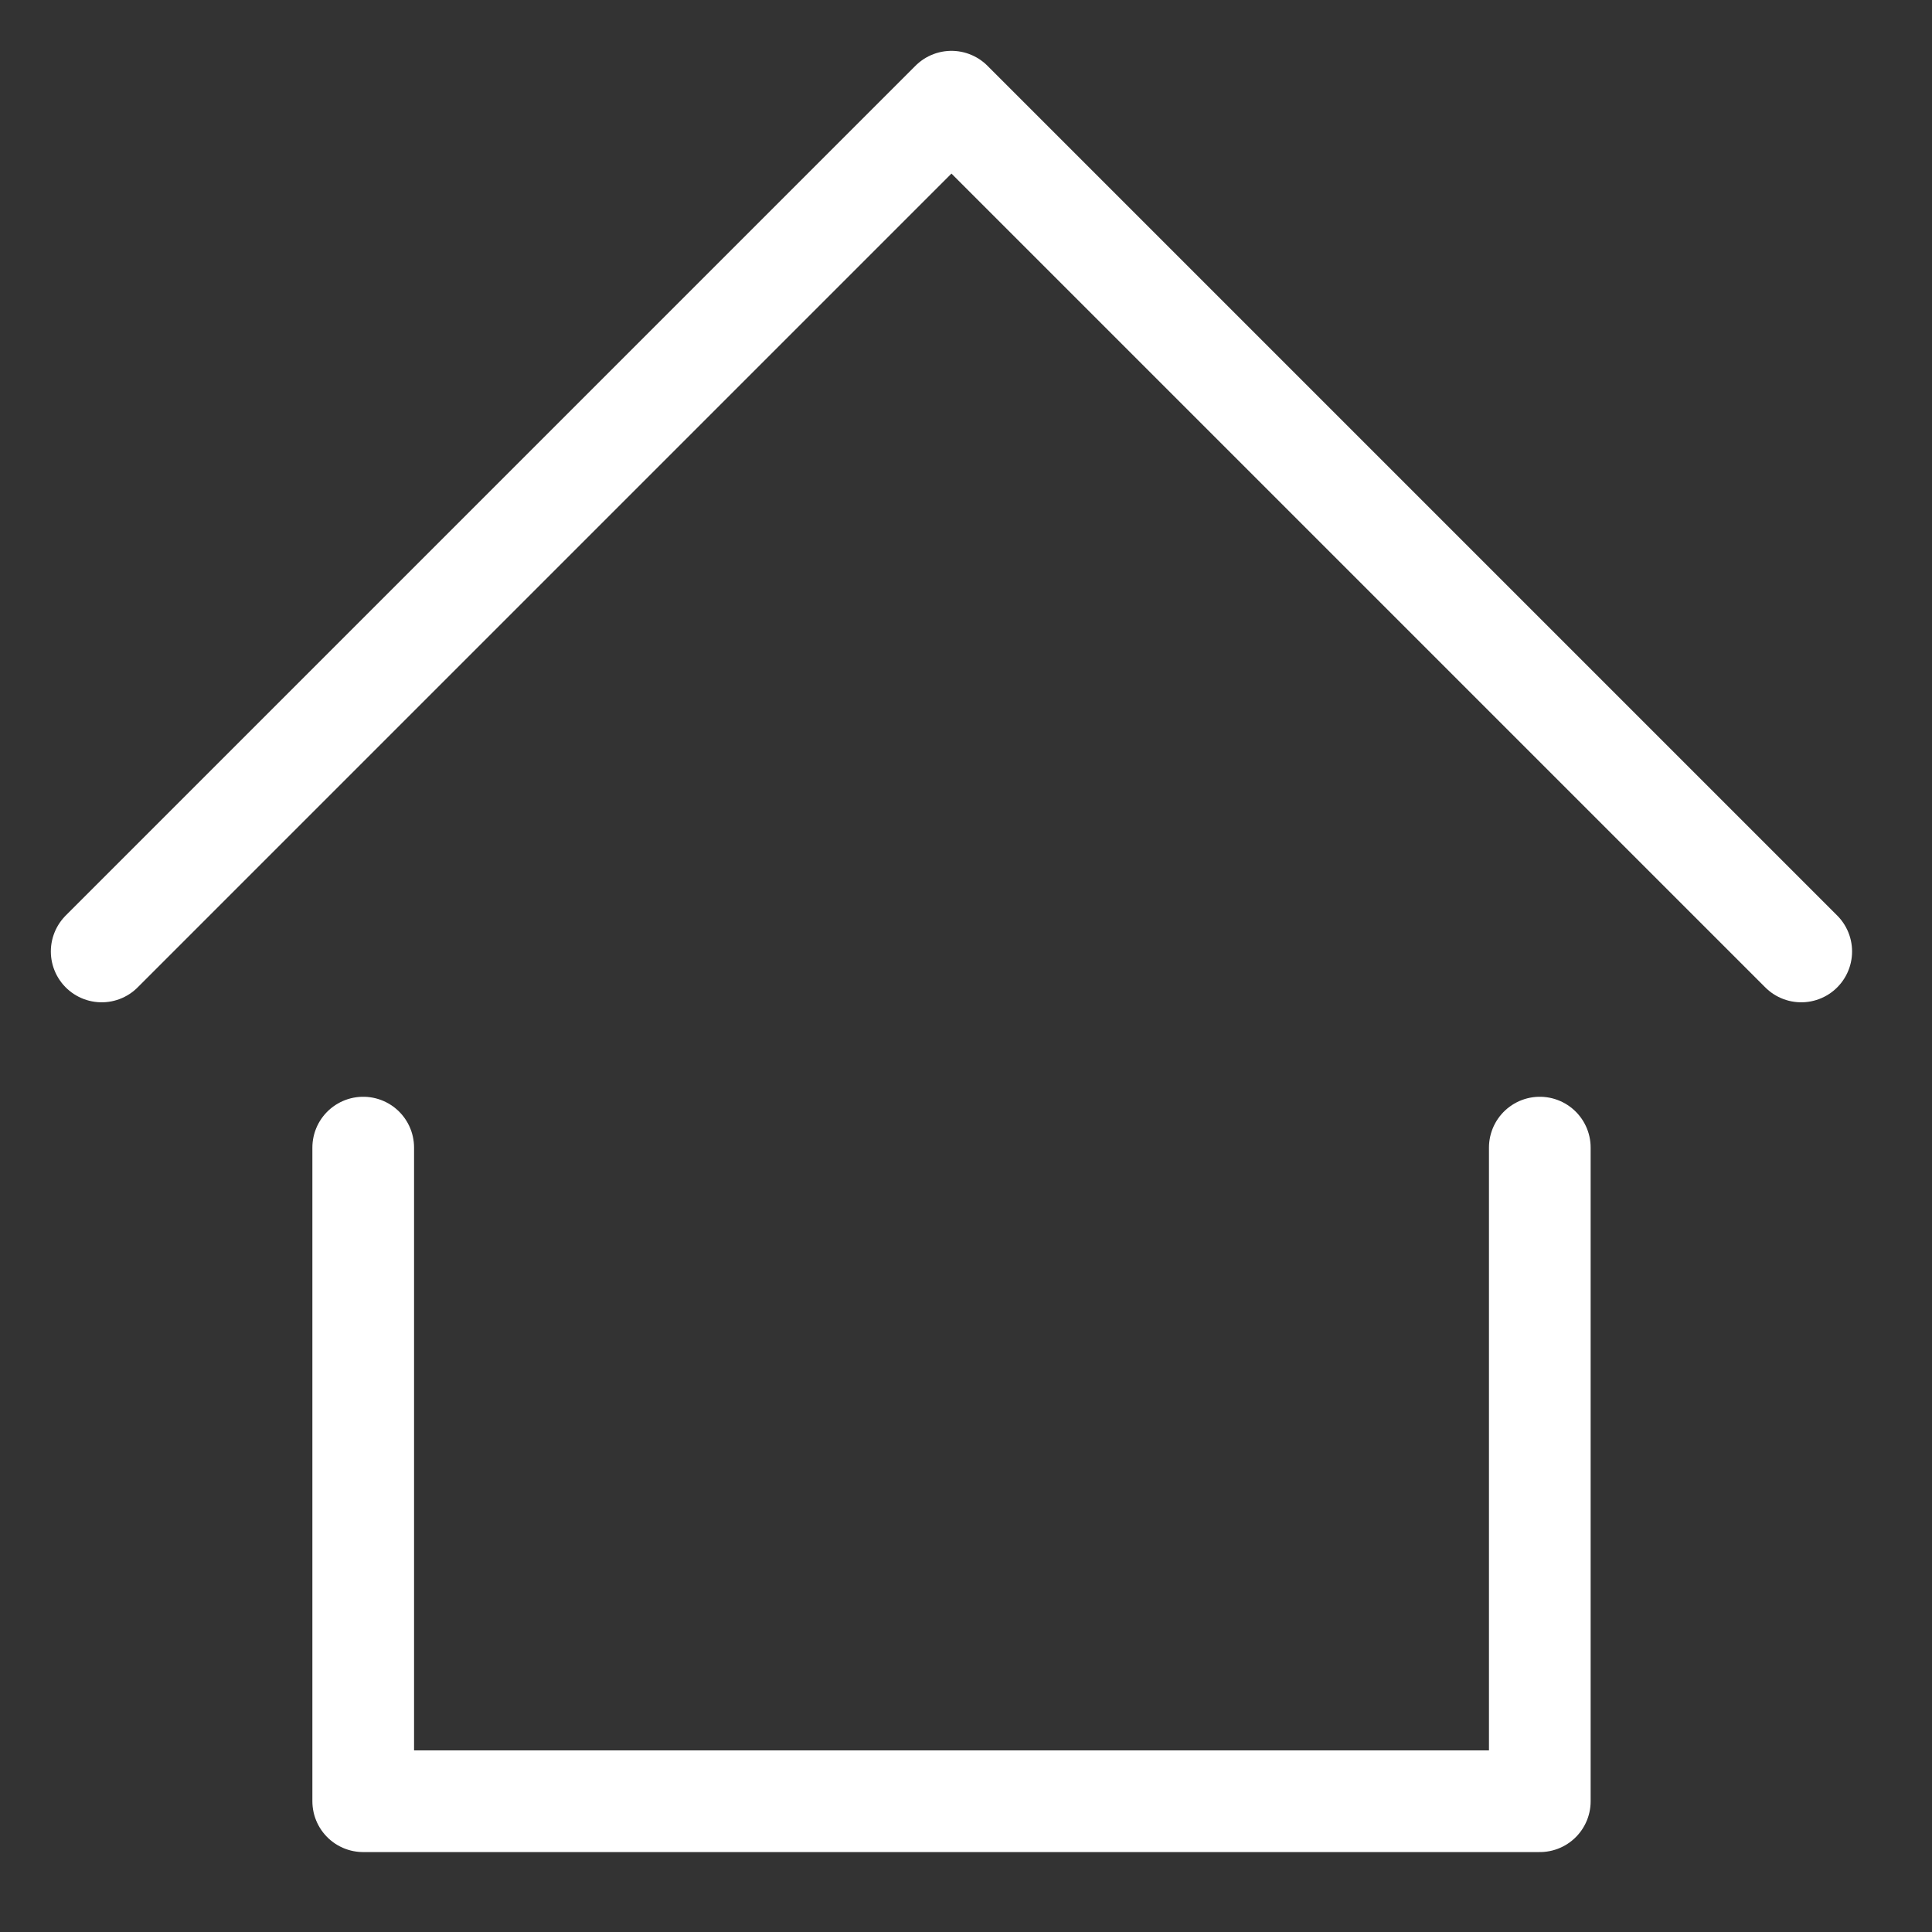
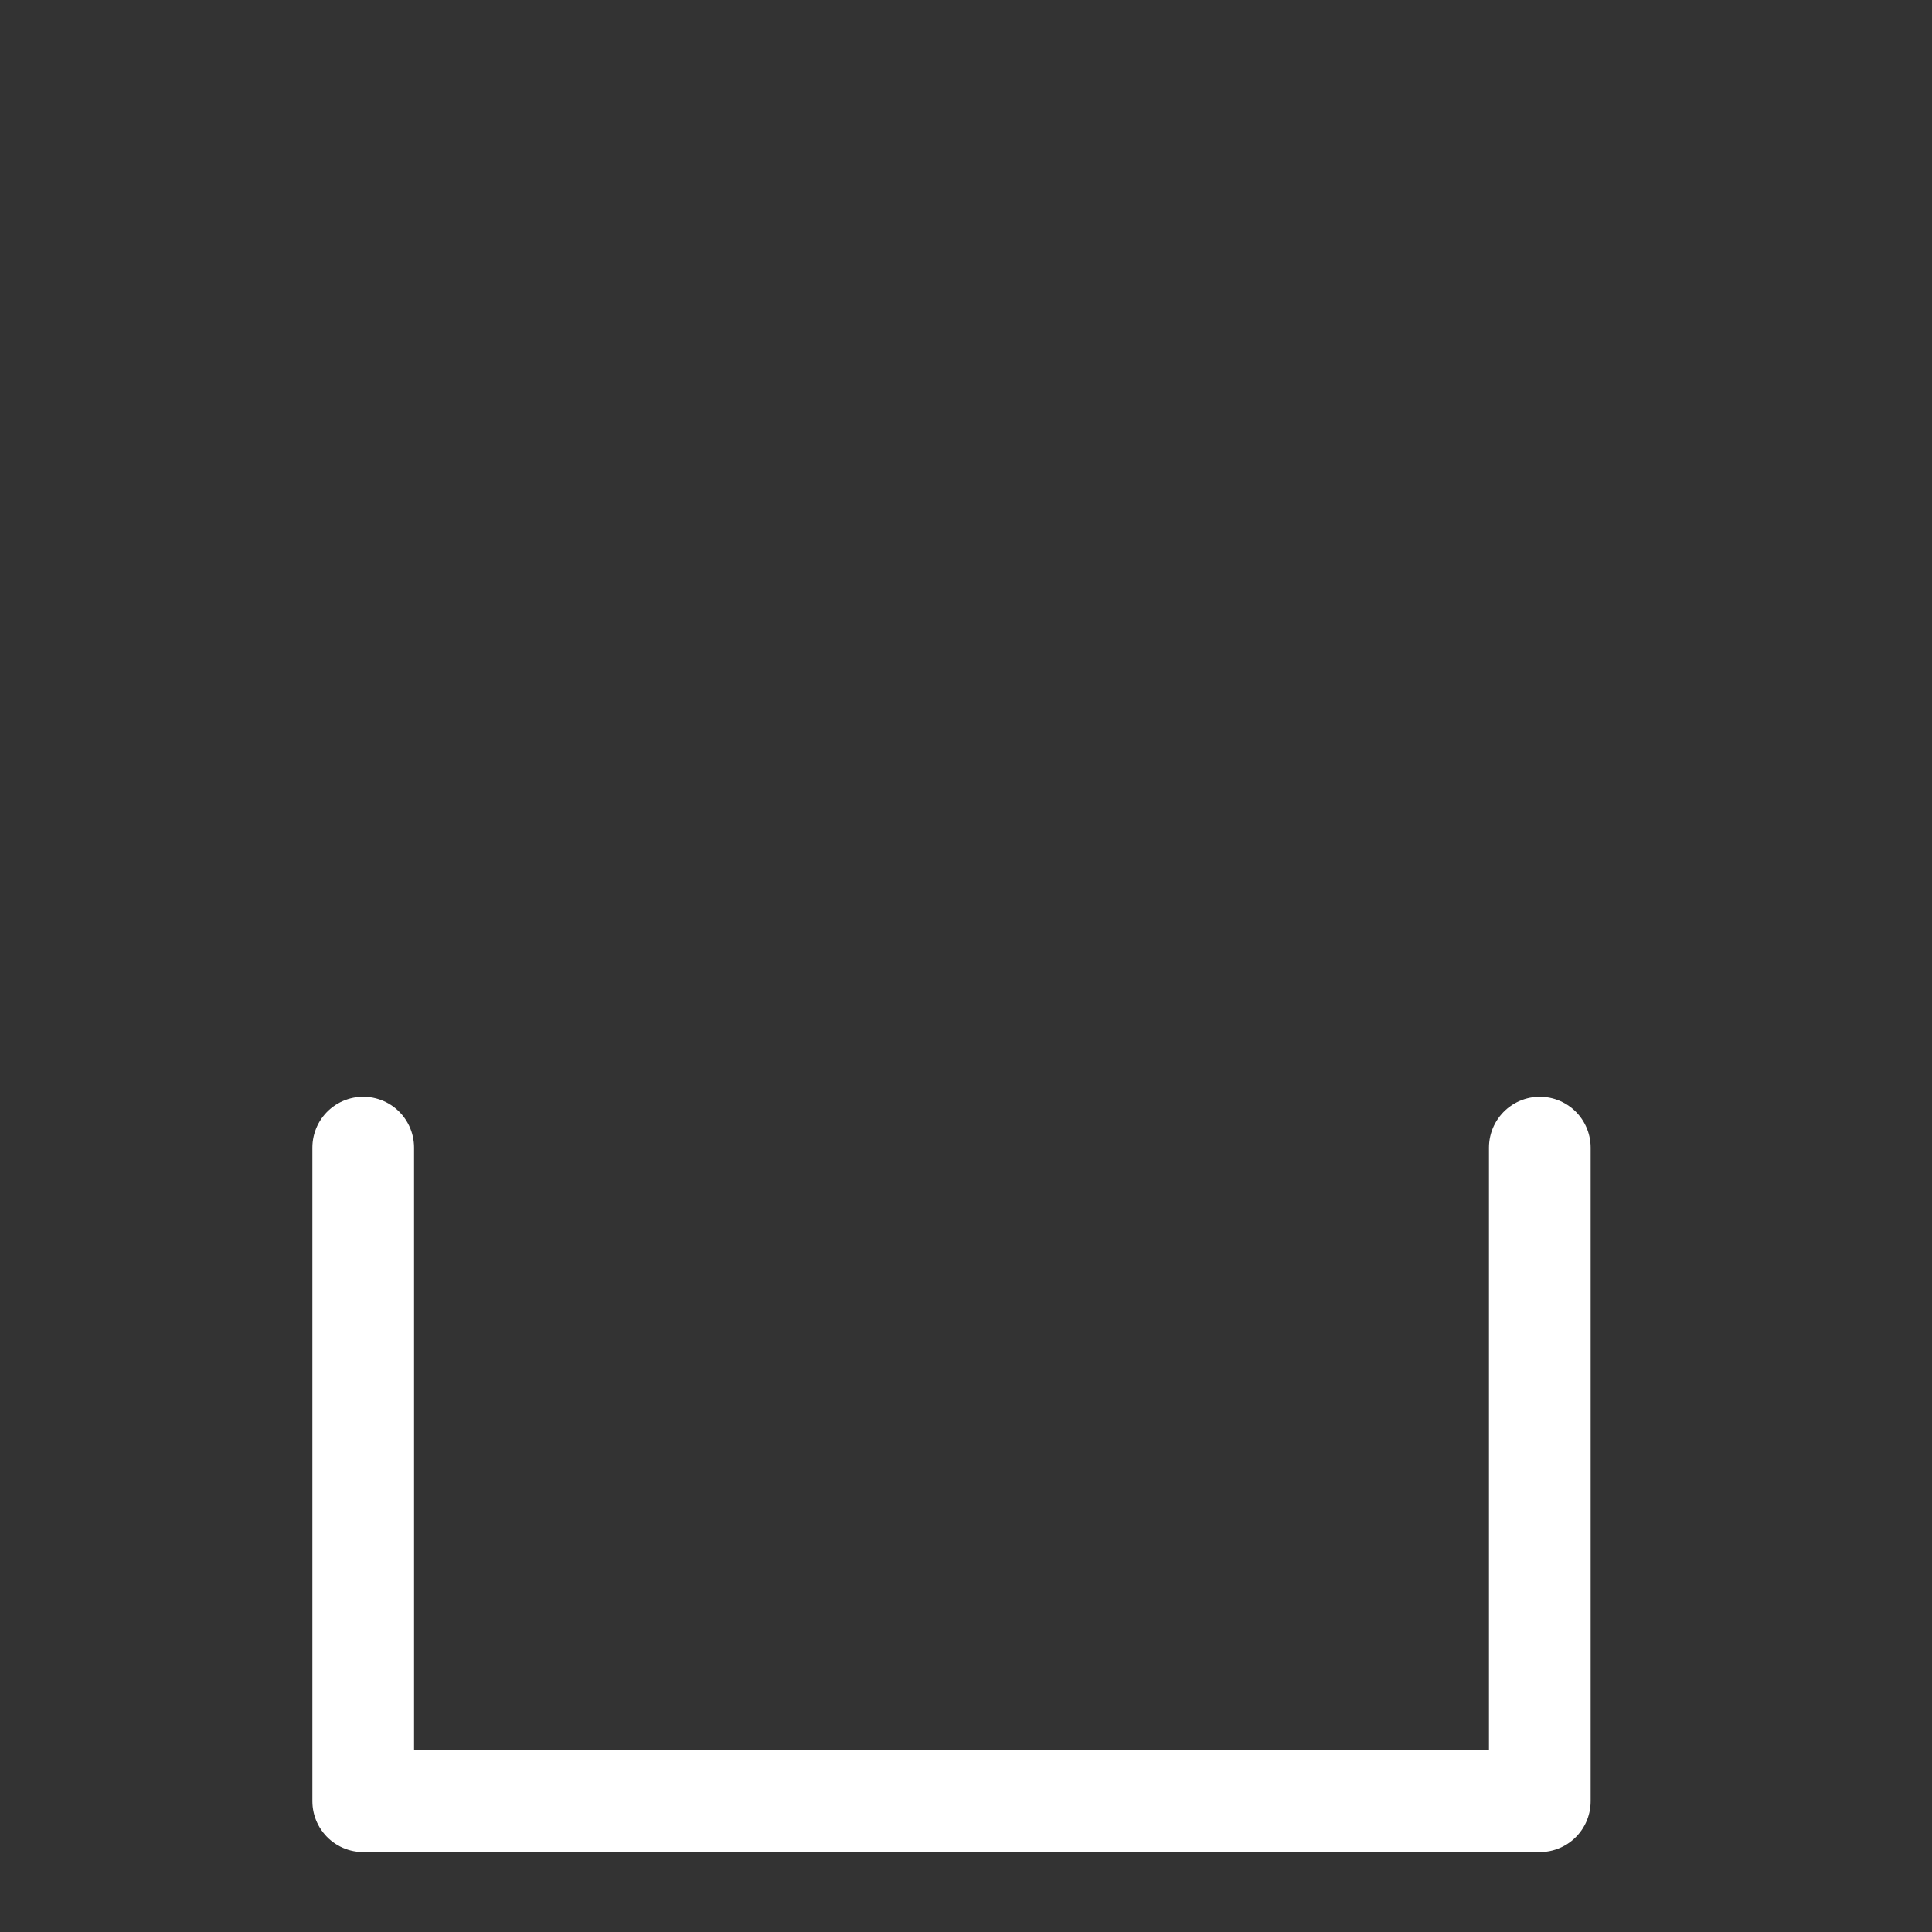
<svg xmlns="http://www.w3.org/2000/svg" width="19" height="19" viewBox="0 0 19 19" fill="none">
  <rect x="0" y="0" width="19" height="19" fill="#333333" stroke="none" />
-   <path d="M1 9.357L9.357 1L17.714 9.357" stroke="white" stroke-linecap="round" stroke-linejoin="round" />
  <path d="M3.572 11.286V17.714H15.143V11.286" stroke="white" stroke-linecap="round" stroke-linejoin="round" />
</svg>